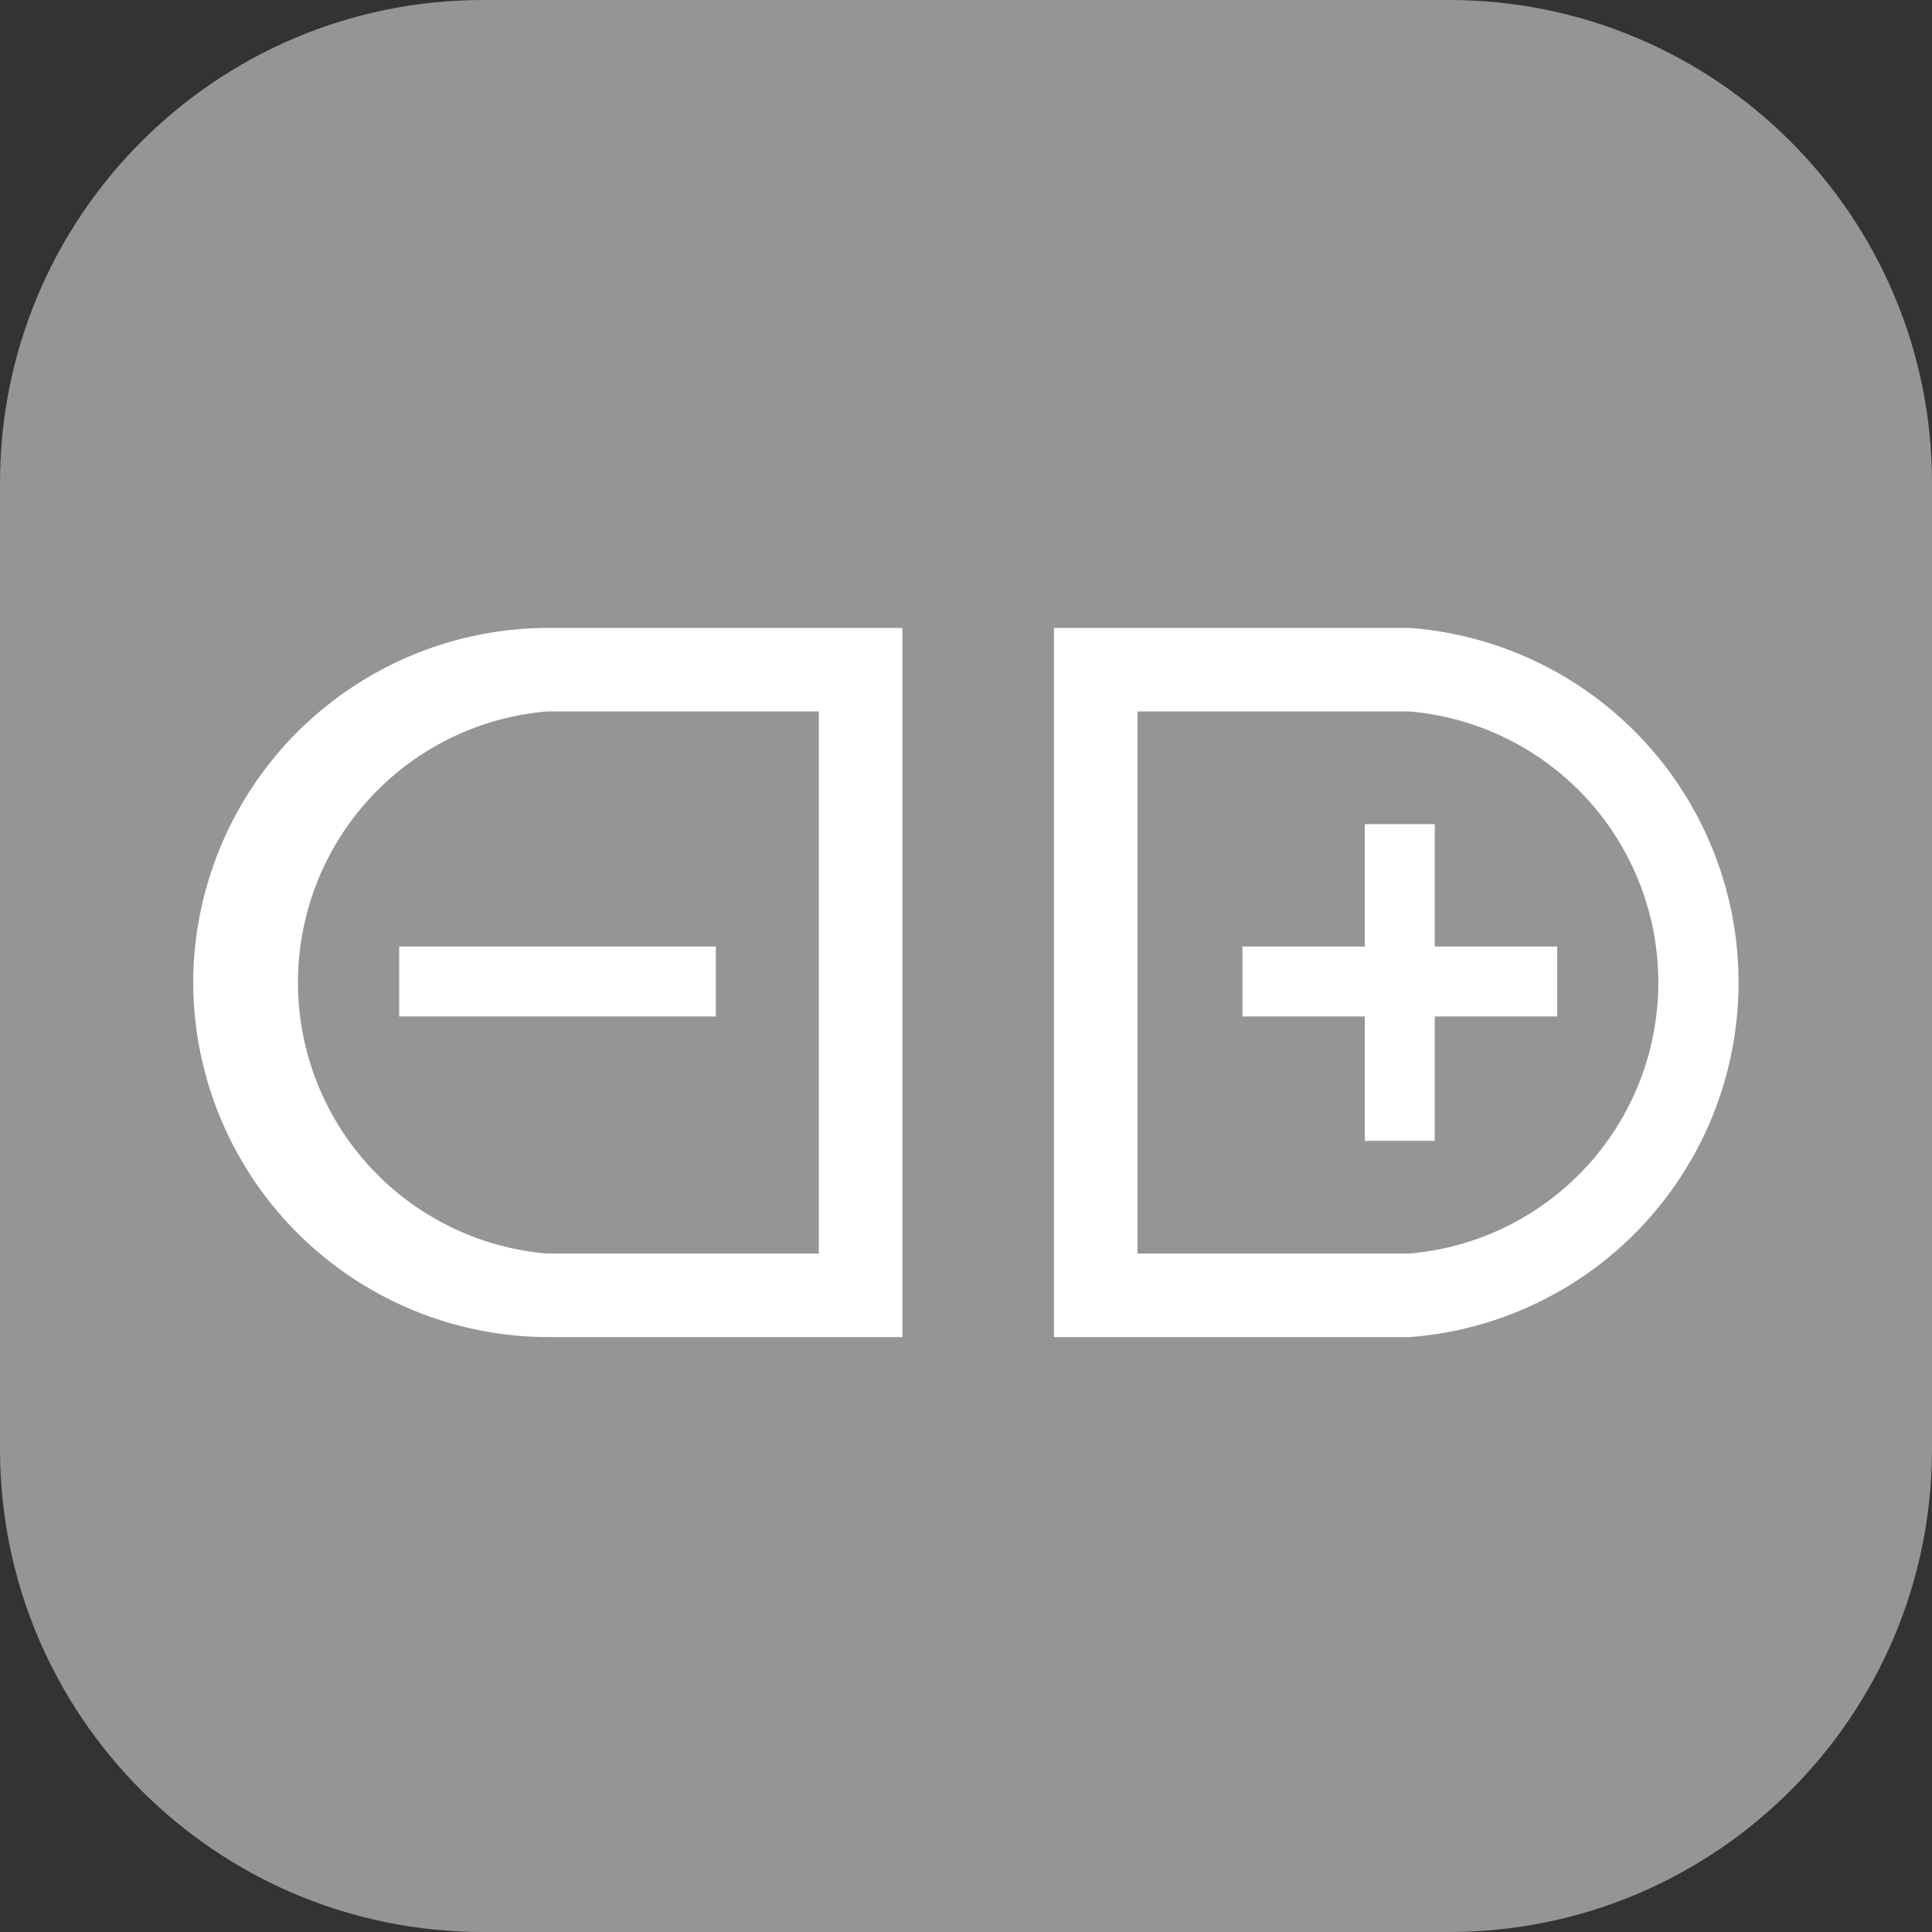
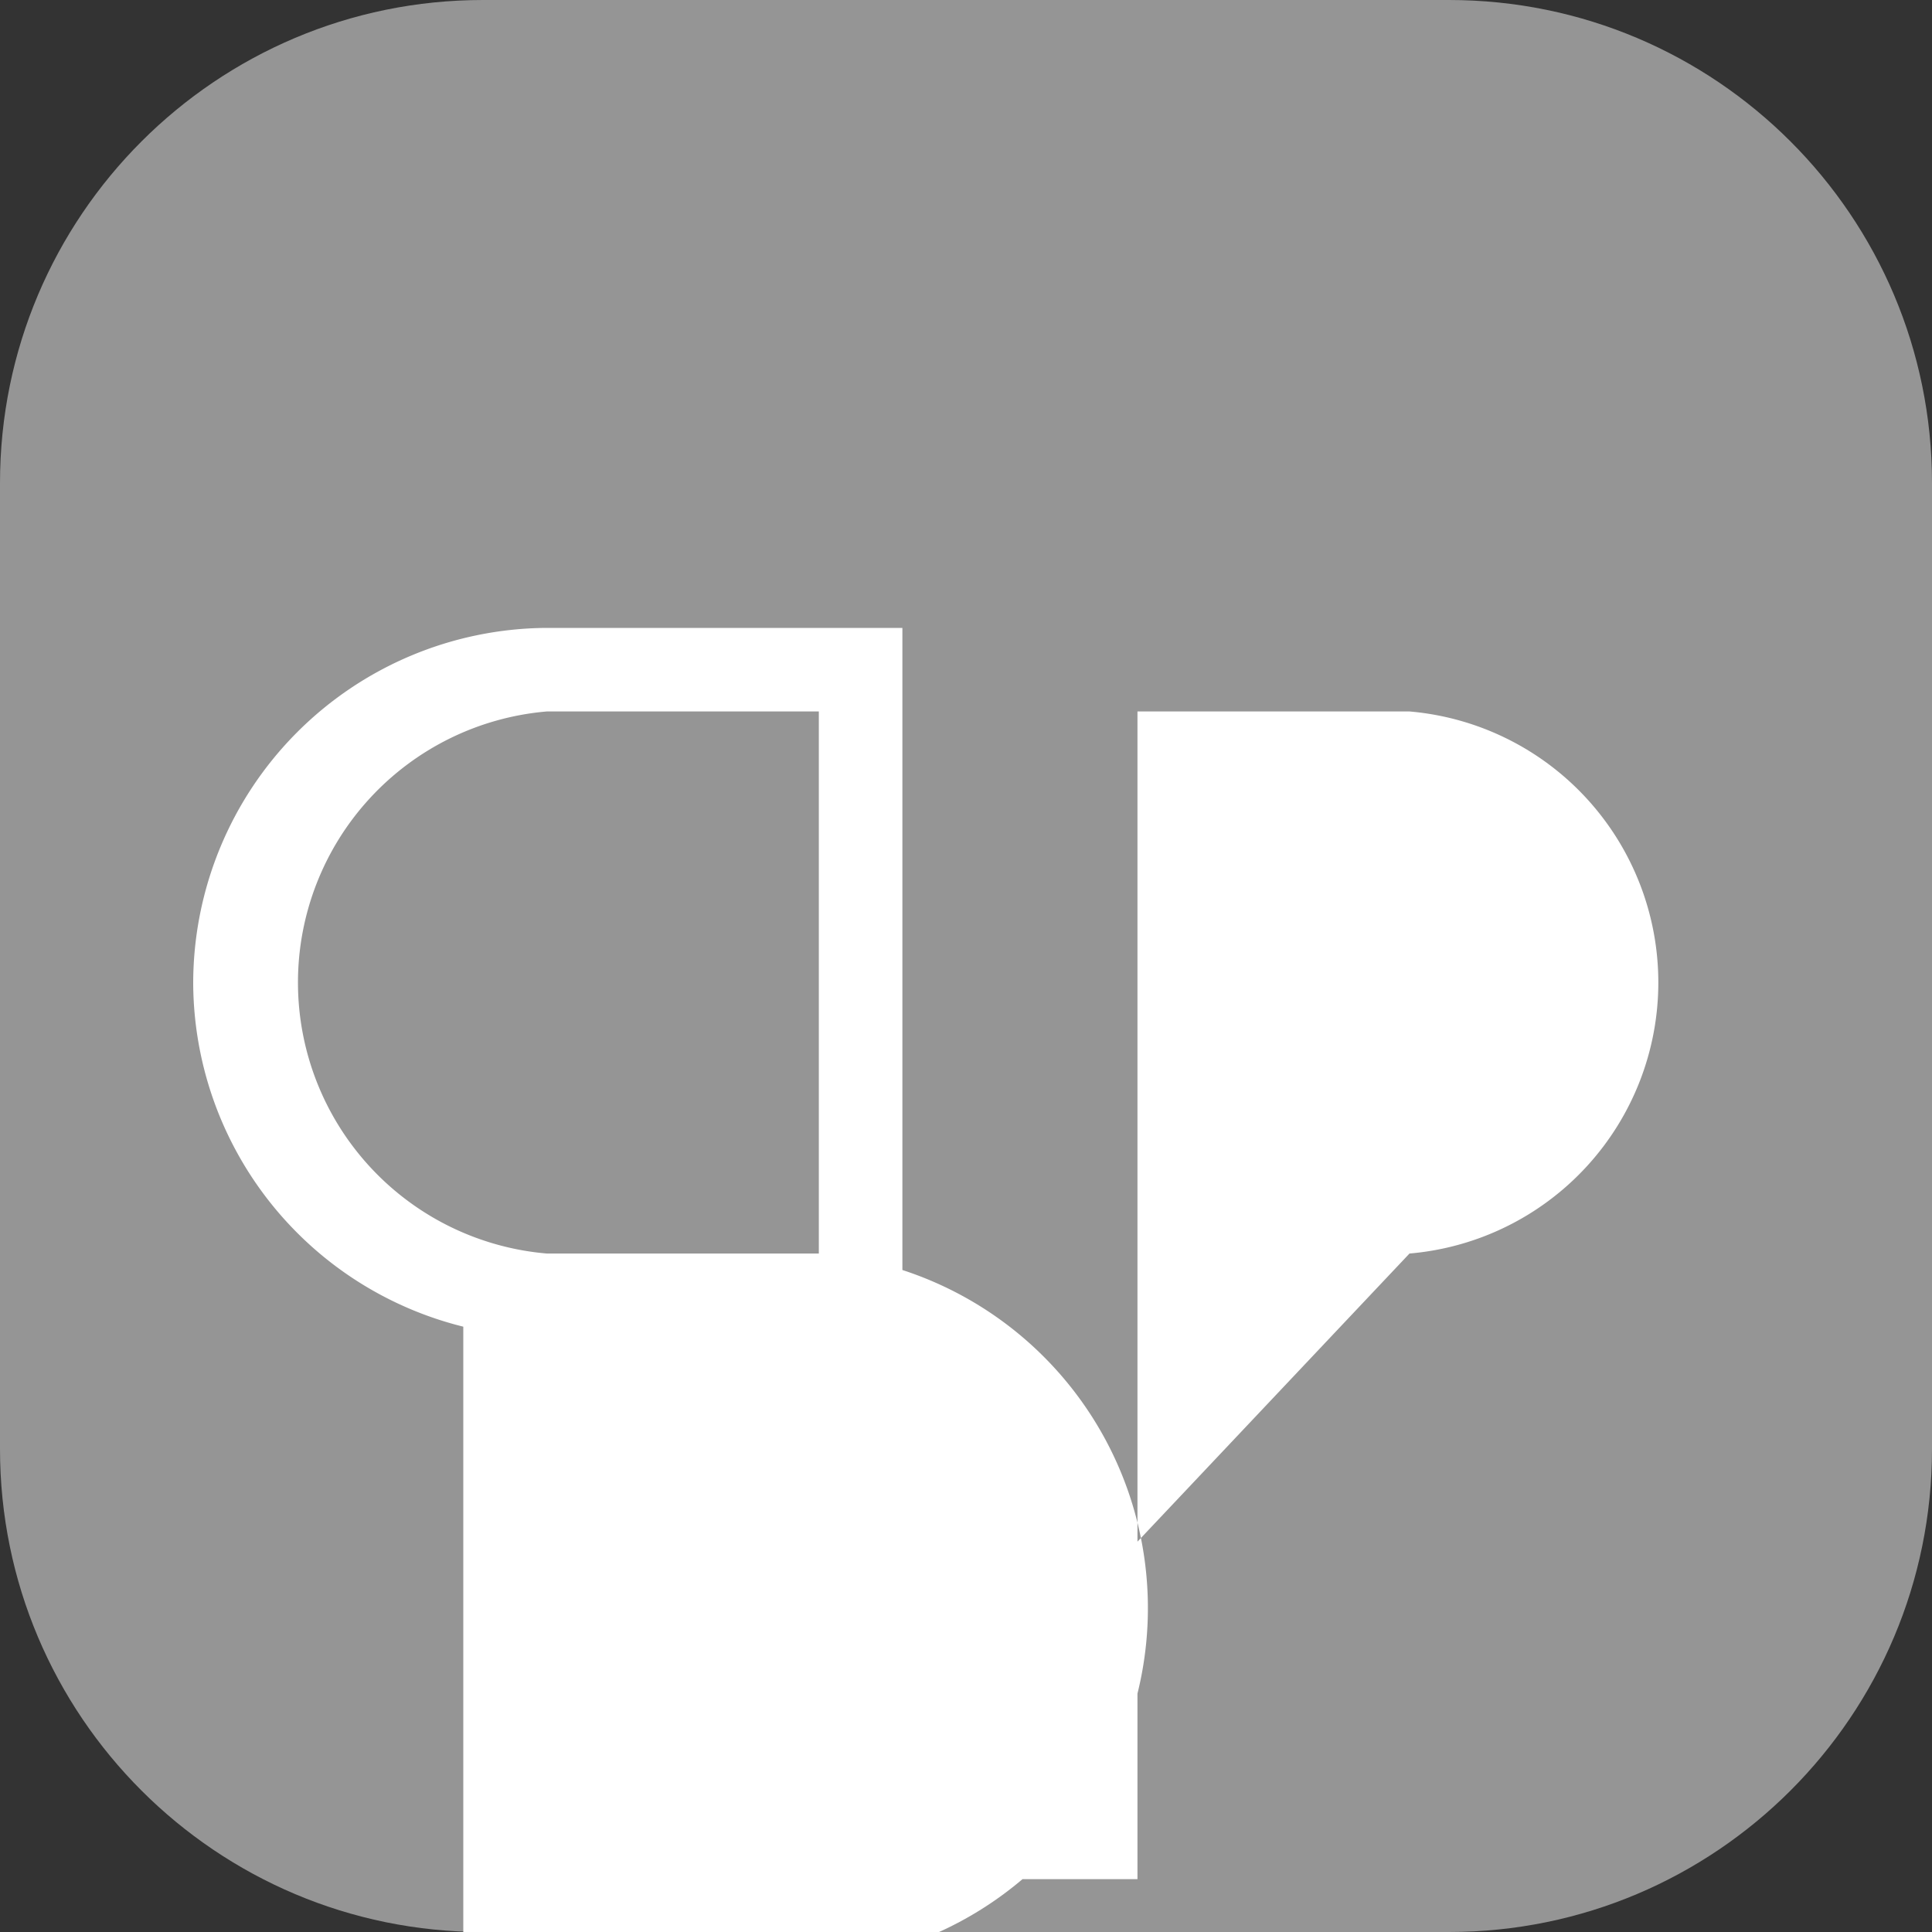
<svg xmlns="http://www.w3.org/2000/svg" width="40" height="40" fill="none" viewBox="0 0 40 40">
  <rect x="0" y="0" width="40" height="40" fill="#333333" stroke="none" />
  <path fill="#959595" d="M30 0H10C4.477 0 0 4.477 0 10v20c0 5.523 4.477 10 10 10h20c5.523 0 10-4.477 10-10V10c0-5.523-4.477-10-10-10Z" />
-   <path fill="#fff" d="M4 20.362a7.361 7.361 0 0 0 7.321 7.321h7.362V13h-7.362A7.362 7.362 0 0 0 4 20.362Zm12.953 5.591h-5.632a5.632 5.632 0 0 1 0-11.223h5.632v11.223ZM29.182 13h-7.361v14.683h7.361a7.362 7.362 0 0 0 0-14.683Zm0 12.953H23.55V14.73h5.632a5.632 5.632 0 0 1 0 11.223Z" />
-   <path fill="#fff" d="M29.705 17.063h-1.448v2.534h-2.534v1.448h2.534v2.575h1.448v-2.575h2.535v-1.448h-2.535v-2.534ZM14.821 19.597H8.264v1.448h6.557v-1.448Z" />
+   <path fill="#fff" d="M4 20.362a7.361 7.361 0 0 0 7.321 7.321h7.362V13h-7.362A7.362 7.362 0 0 0 4 20.362Zm12.953 5.591h-5.632a5.632 5.632 0 0 1 0-11.223h5.632v11.223Zh-7.361v14.683h7.361a7.362 7.362 0 0 0 0-14.683Zm0 12.953H23.55V14.73h5.632a5.632 5.632 0 0 1 0 11.223Z" />
</svg>